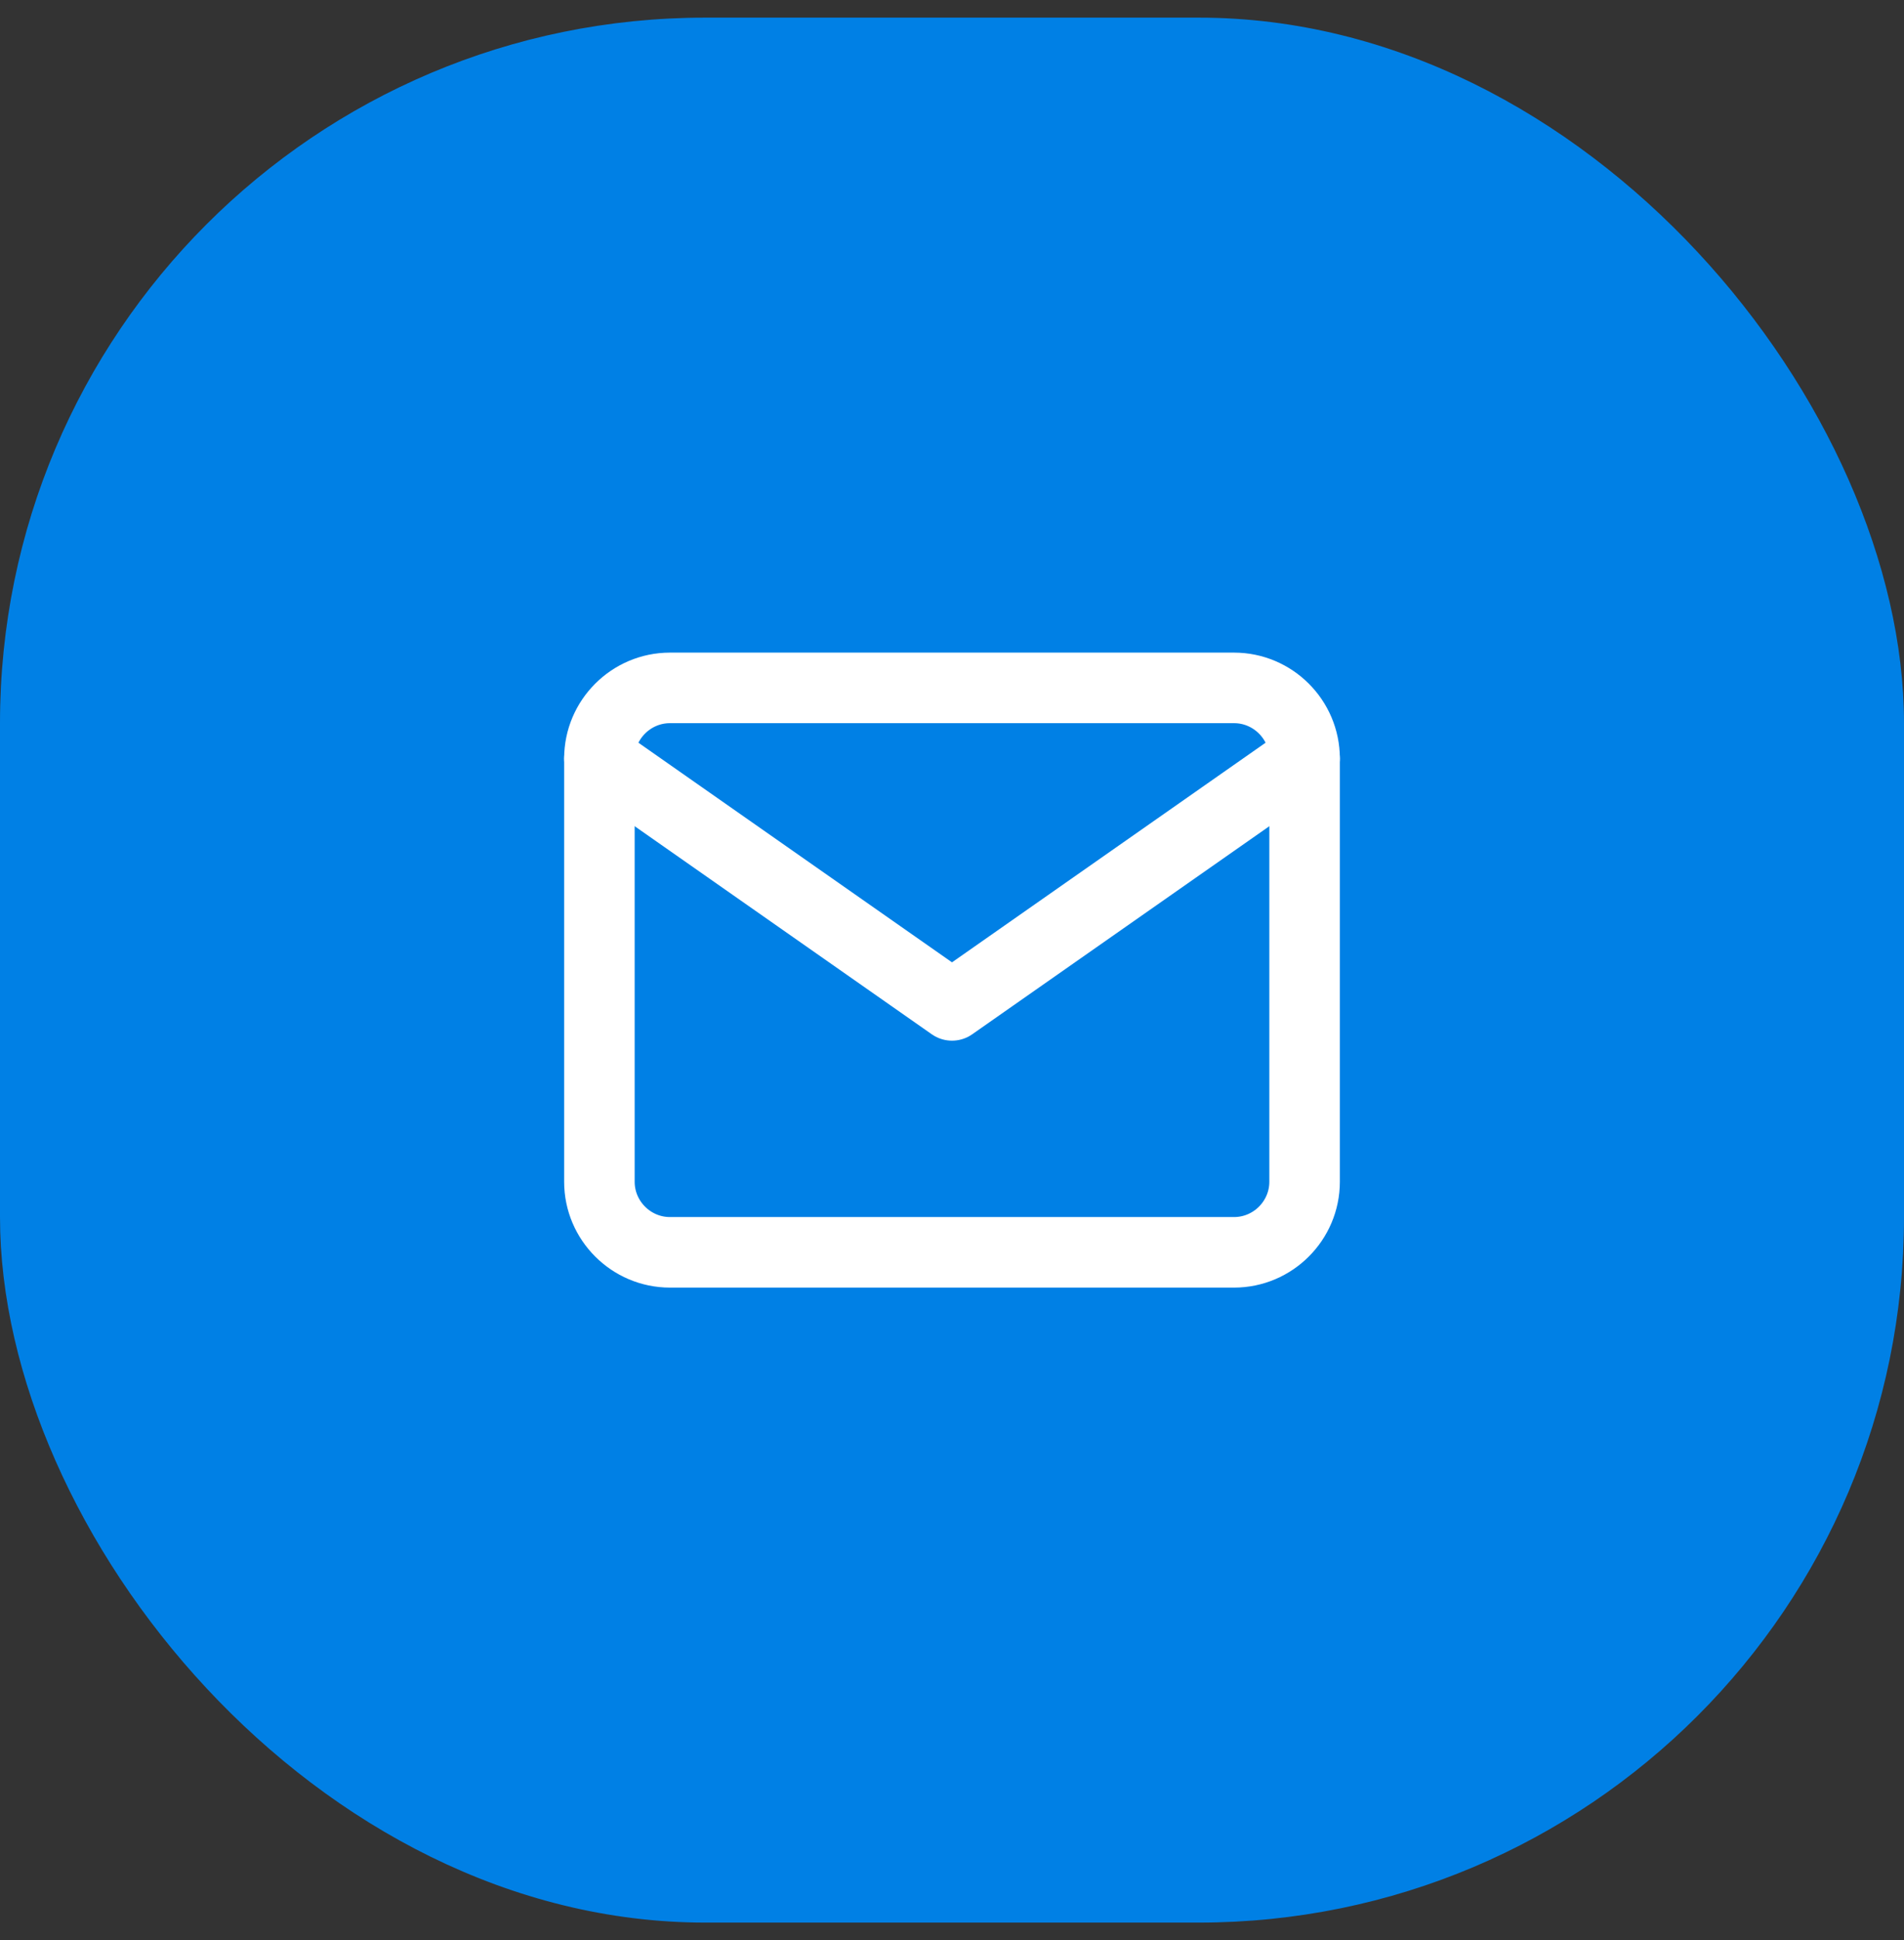
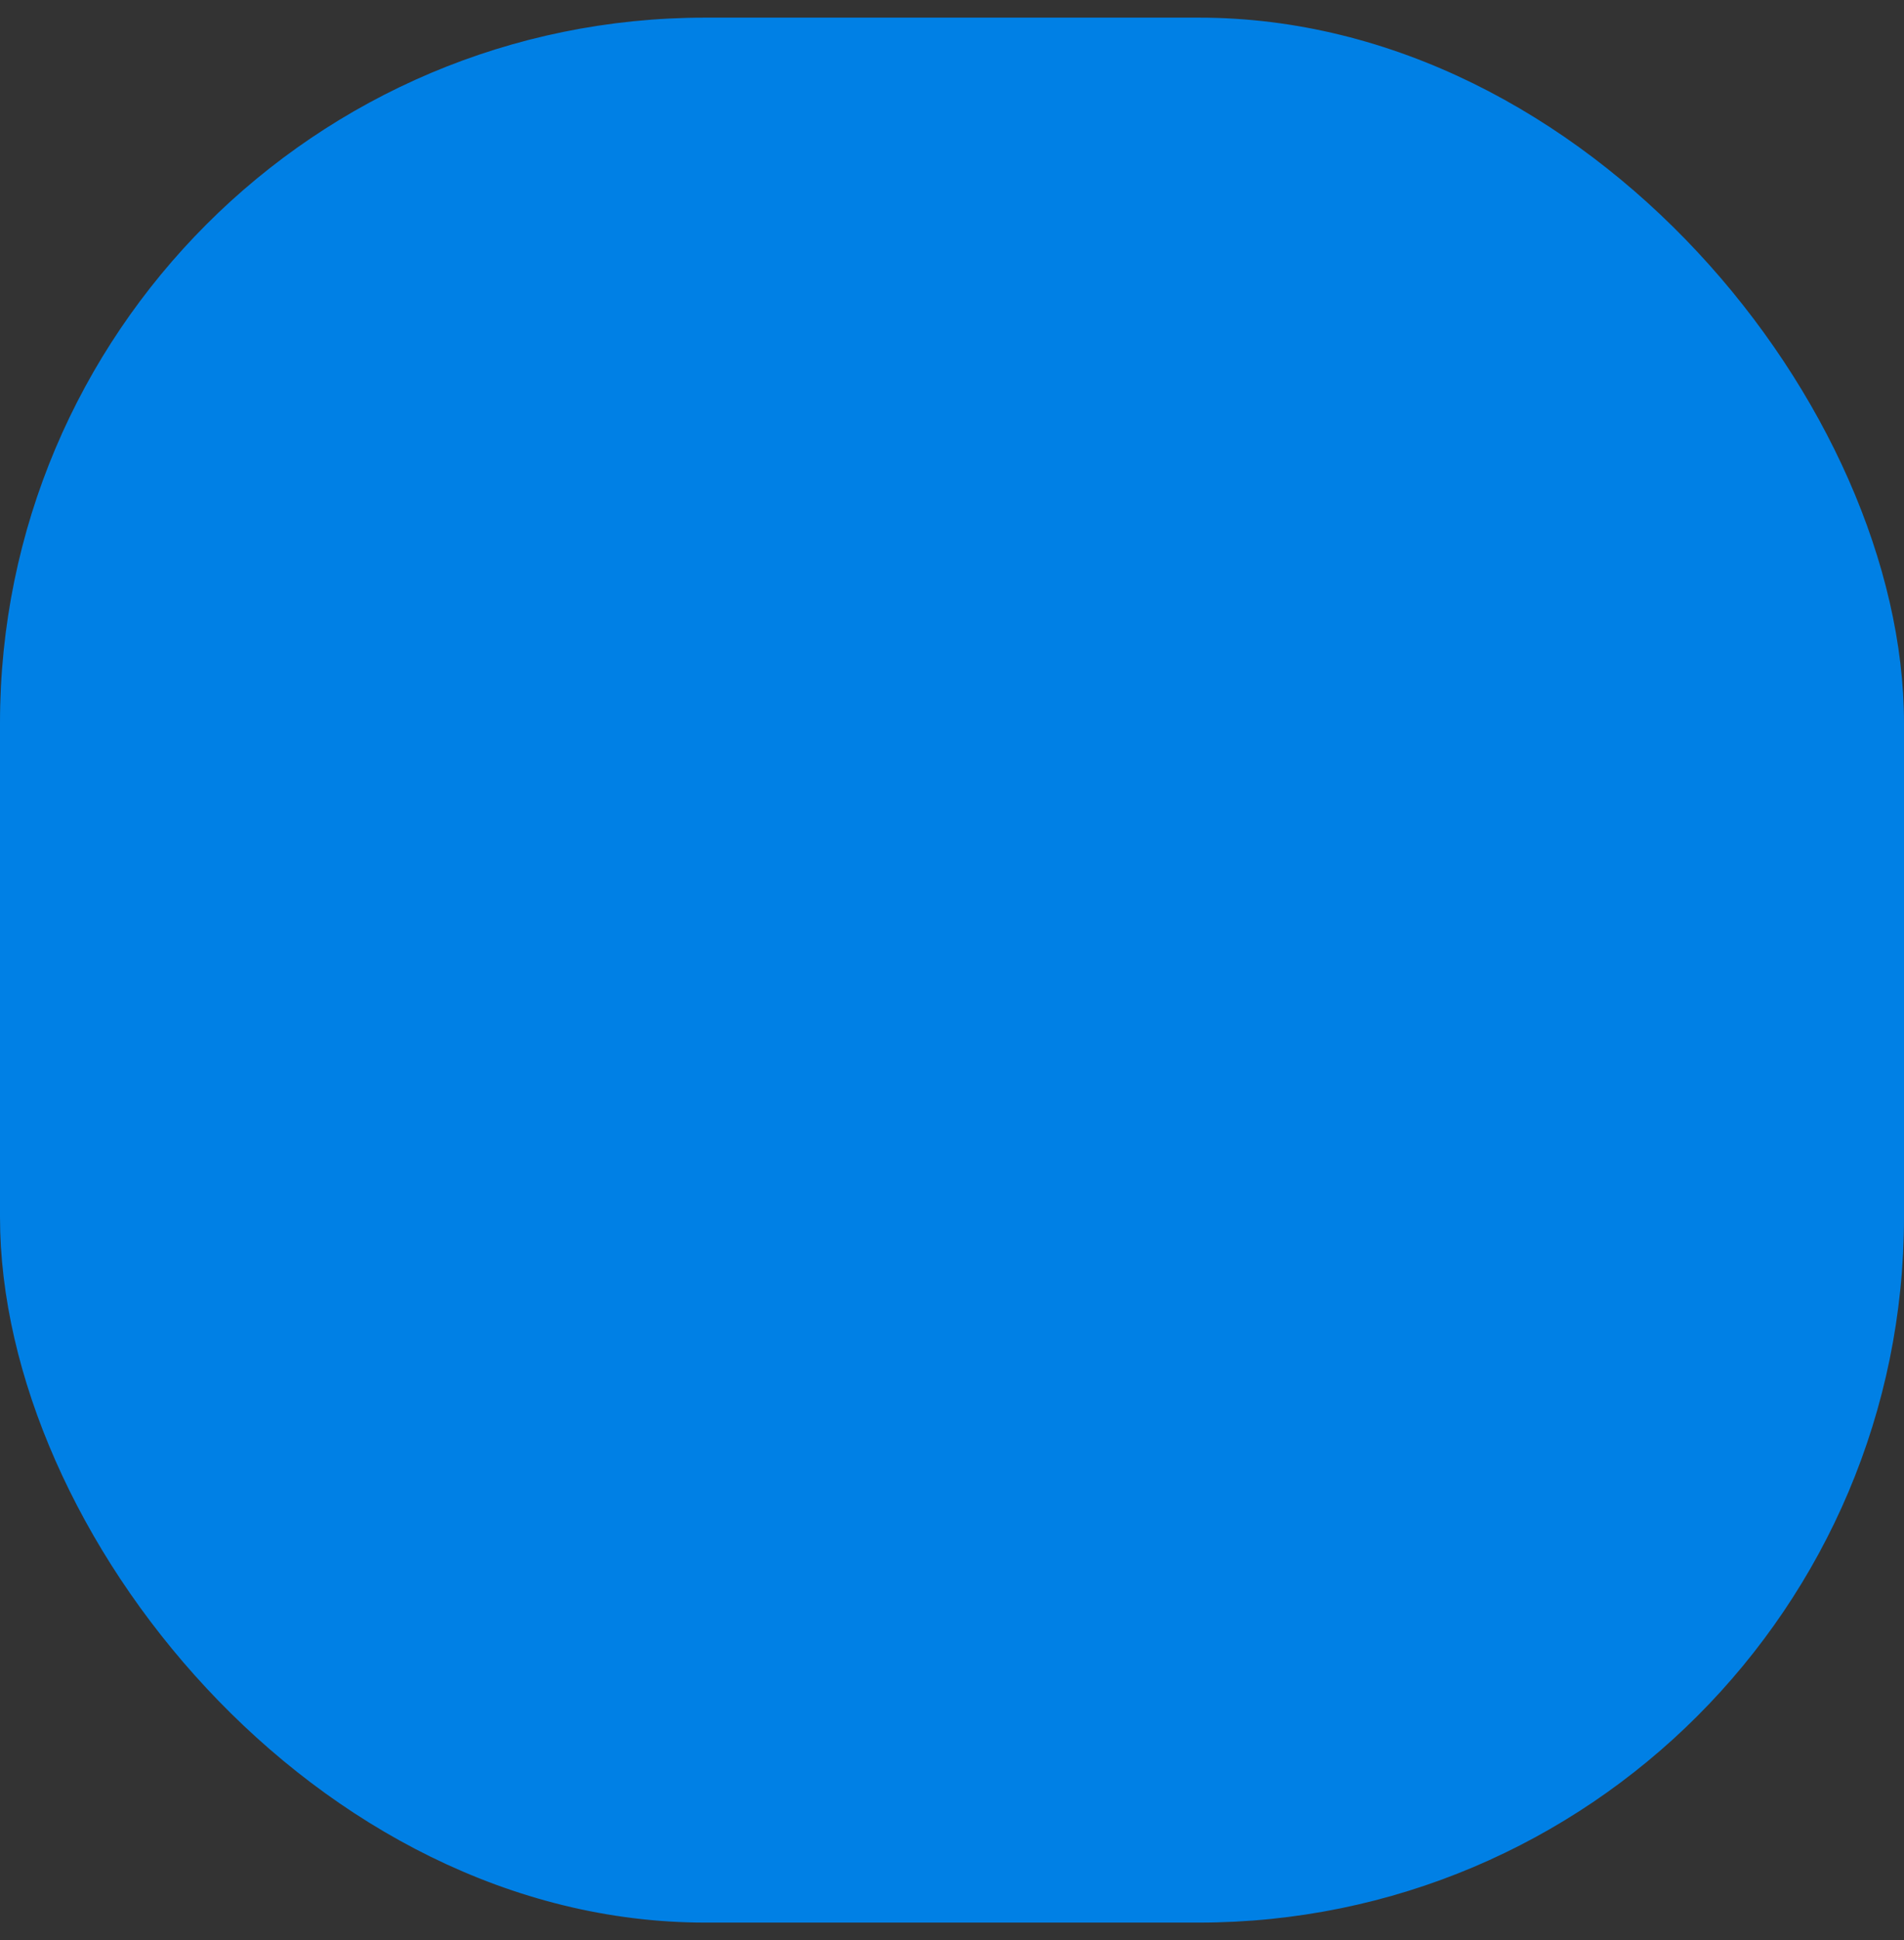
<svg xmlns="http://www.w3.org/2000/svg" width="54" height="55" viewBox="0 0 54 55" fill="none">
  <rect x="0" y="0" width="54" height="55" fill="#333333" stroke="none" />
  <rect y="0.5" width="54" height="54" rx="20" fill="#0080E5" />
-   <path d="M19 19.5H35C36.1 19.5 37 20.4 37 21.5V33.5C37 34.6 36.1 35.5 35 35.5H19C17.9 35.5 17 34.6 17 33.5V21.5C17 20.4 17.9 19.5 19 19.5Z" stroke="white" stroke-width="2" stroke-linecap="round" stroke-linejoin="round" />
-   <path d="M37 21.5L27 28.5L17 21.5" stroke="white" stroke-width="2" stroke-linecap="round" stroke-linejoin="round" />
</svg>